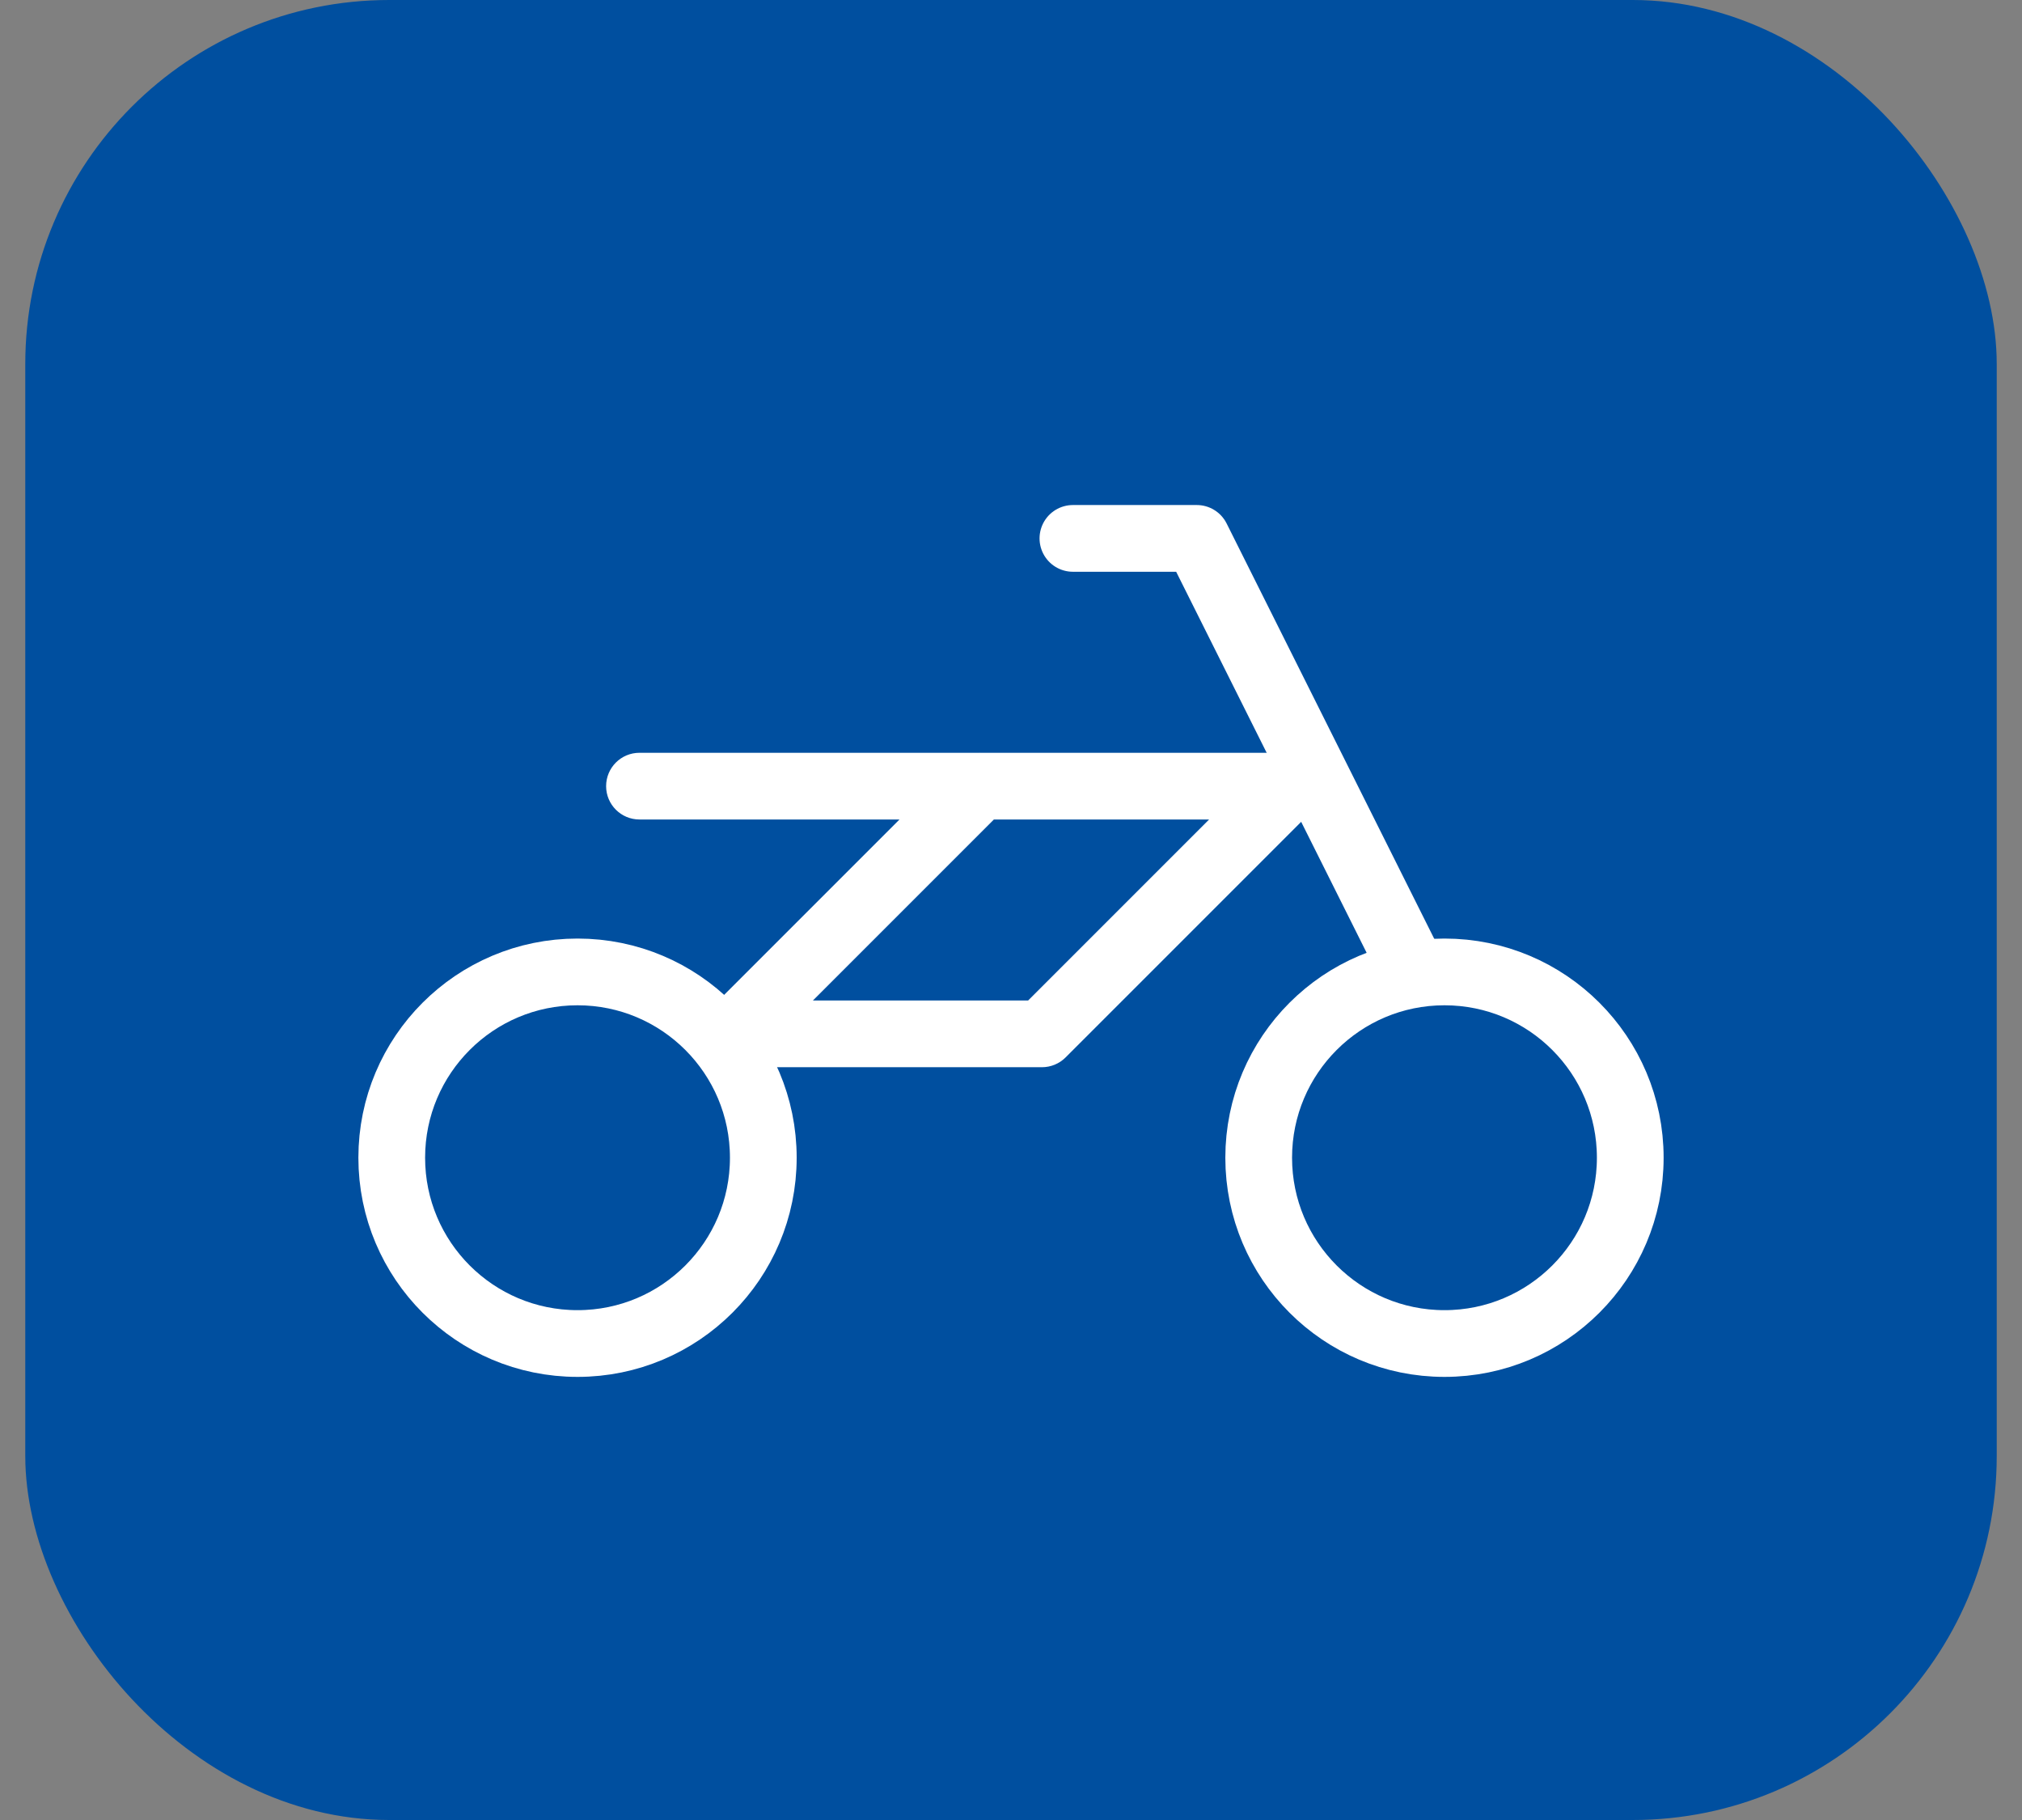
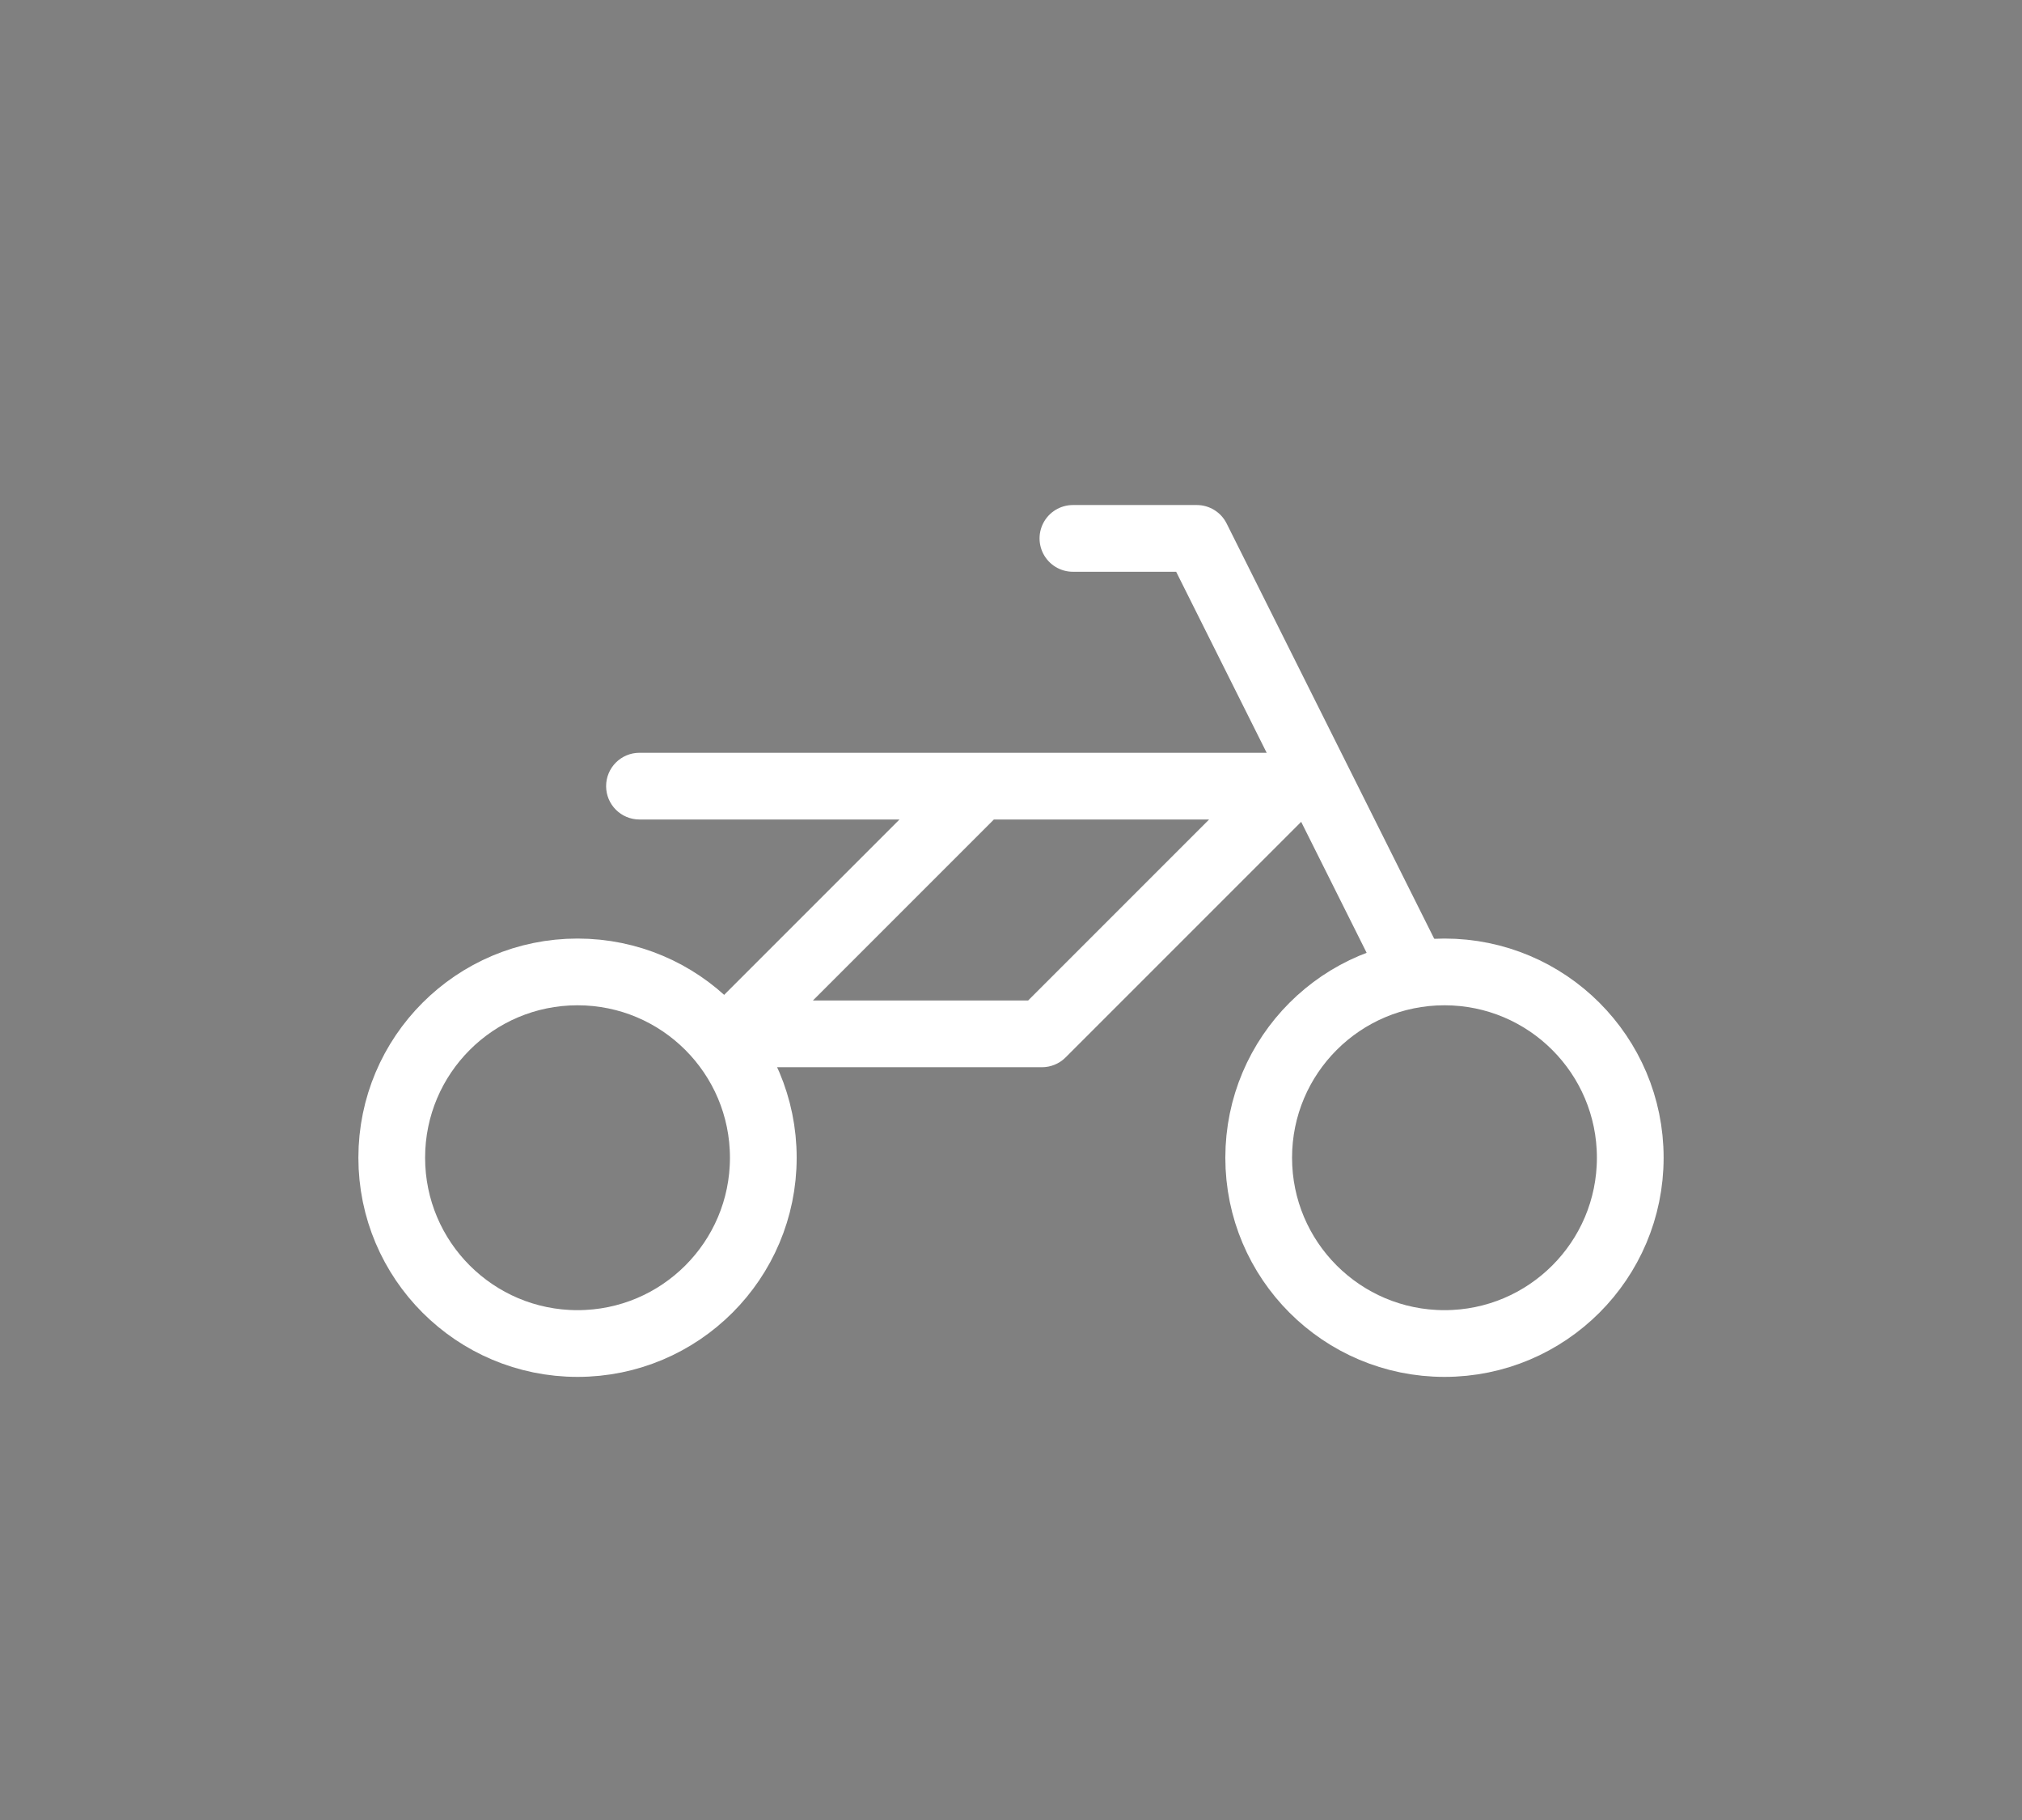
<svg xmlns="http://www.w3.org/2000/svg" width="50" height="45" viewBox="0 0 50 45" fill="none">
  <rect x="0" y="0" width="50" height="45" fill="#808080" stroke="none" />
-   <rect x="0.625" width="48.75" height="45" rx="9" fill="#004F9F" />
  <ellipse cx="14.281" cy="28.625" rx="4.594" ry="4.594" stroke="white" stroke-width="1.65" stroke-linecap="round" stroke-linejoin="round" />
  <ellipse cx="35.719" cy="28.625" rx="4.594" ry="4.594" stroke="white" stroke-width="1.65" stroke-linecap="round" stroke-linejoin="round" />
  <path d="M18.109 24.738C17.654 24.738 17.284 25.107 17.284 25.562C17.284 26.018 17.654 26.387 18.109 26.387V24.738ZM25.766 25.562V26.387C25.984 26.387 26.194 26.301 26.349 26.146L25.766 25.562ZM31.891 19.438L32.474 20.021C32.71 19.785 32.781 19.43 32.653 19.122C32.525 18.814 32.224 18.613 31.891 18.613V19.438ZM15.812 18.613C15.357 18.613 14.988 18.982 14.988 19.438C14.988 19.893 15.357 20.262 15.812 20.262V18.613ZM17.526 24.979C17.204 25.301 17.204 25.824 17.526 26.146C17.848 26.468 18.371 26.468 18.693 26.146L17.526 24.979ZM24.818 20.021C25.14 19.699 25.14 19.176 24.818 18.854C24.496 18.532 23.973 18.532 23.651 18.854L24.818 20.021ZM18.109 26.387H25.766V24.738H18.109V26.387ZM26.349 26.146L32.474 20.021L31.307 18.854L25.182 24.979L26.349 26.146ZM31.891 18.613H15.812V20.262H31.891V18.613ZM18.693 26.146L24.818 20.021L23.651 18.854L17.526 24.979L18.693 26.146Z" fill="white" />
  <path d="M26.531 13.312H29.594L31.891 17.906L34.953 24.031" stroke="white" stroke-width="1.65" stroke-linecap="round" stroke-linejoin="round" />
</svg>